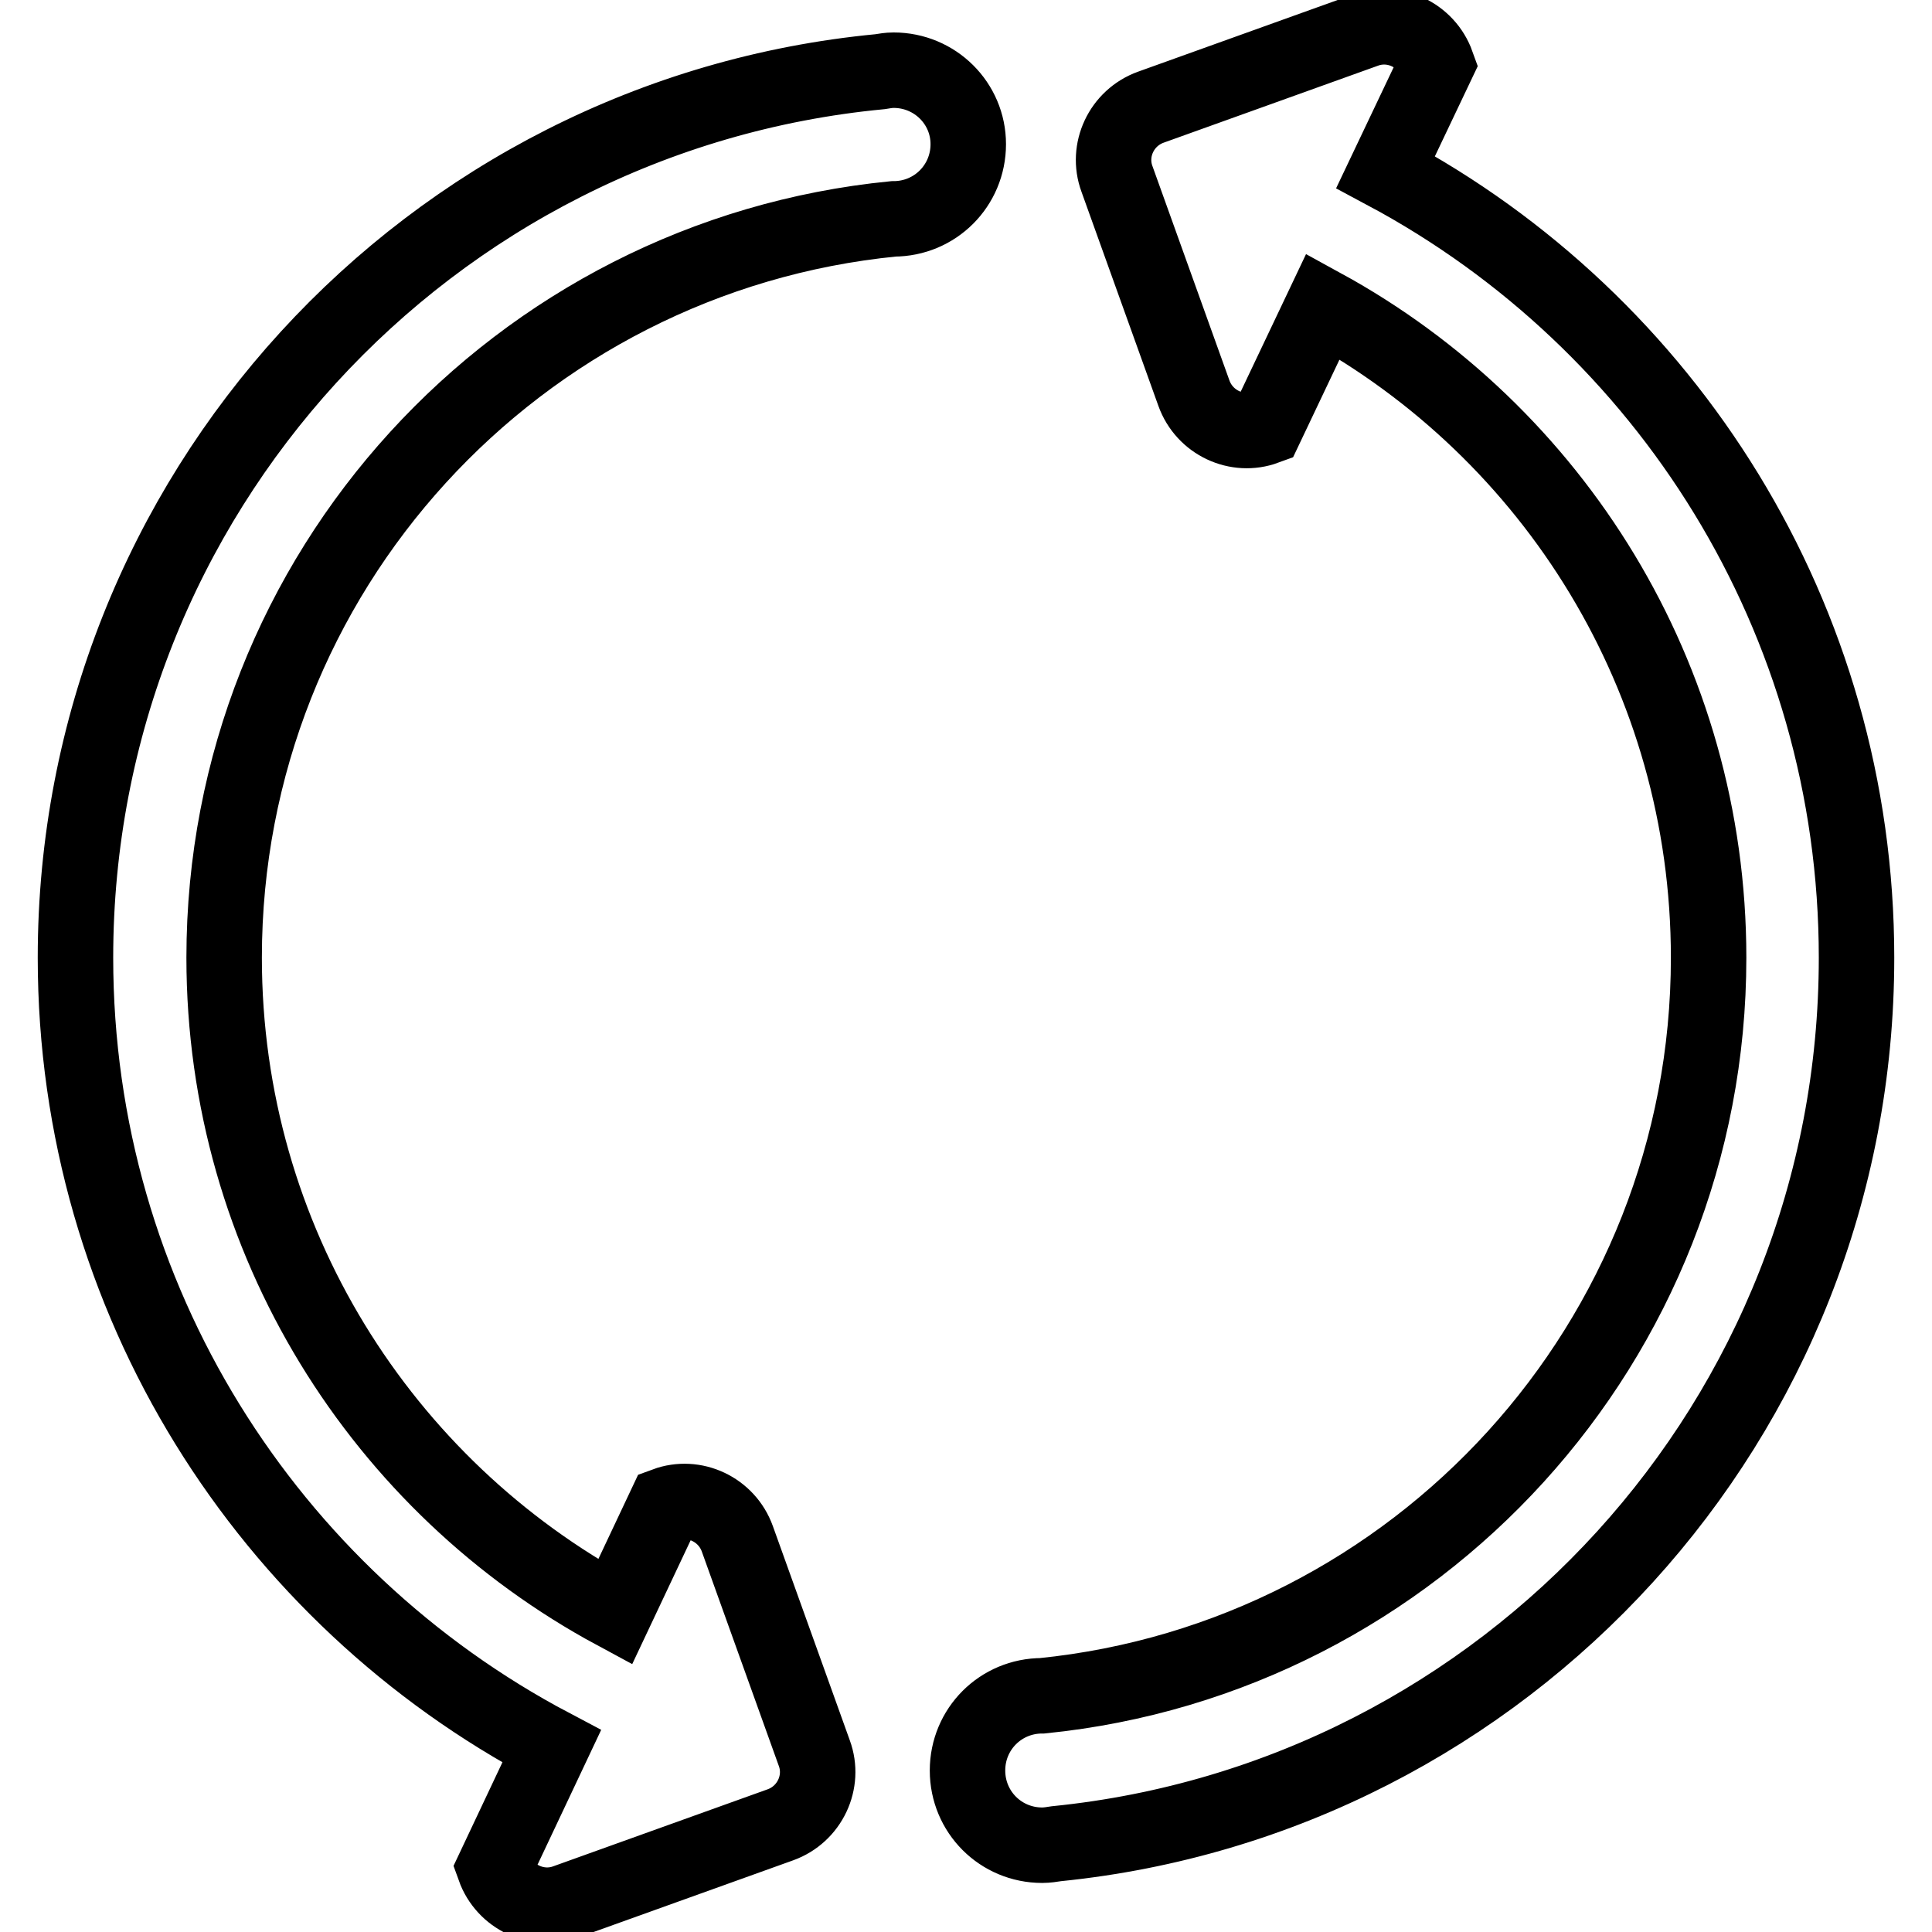
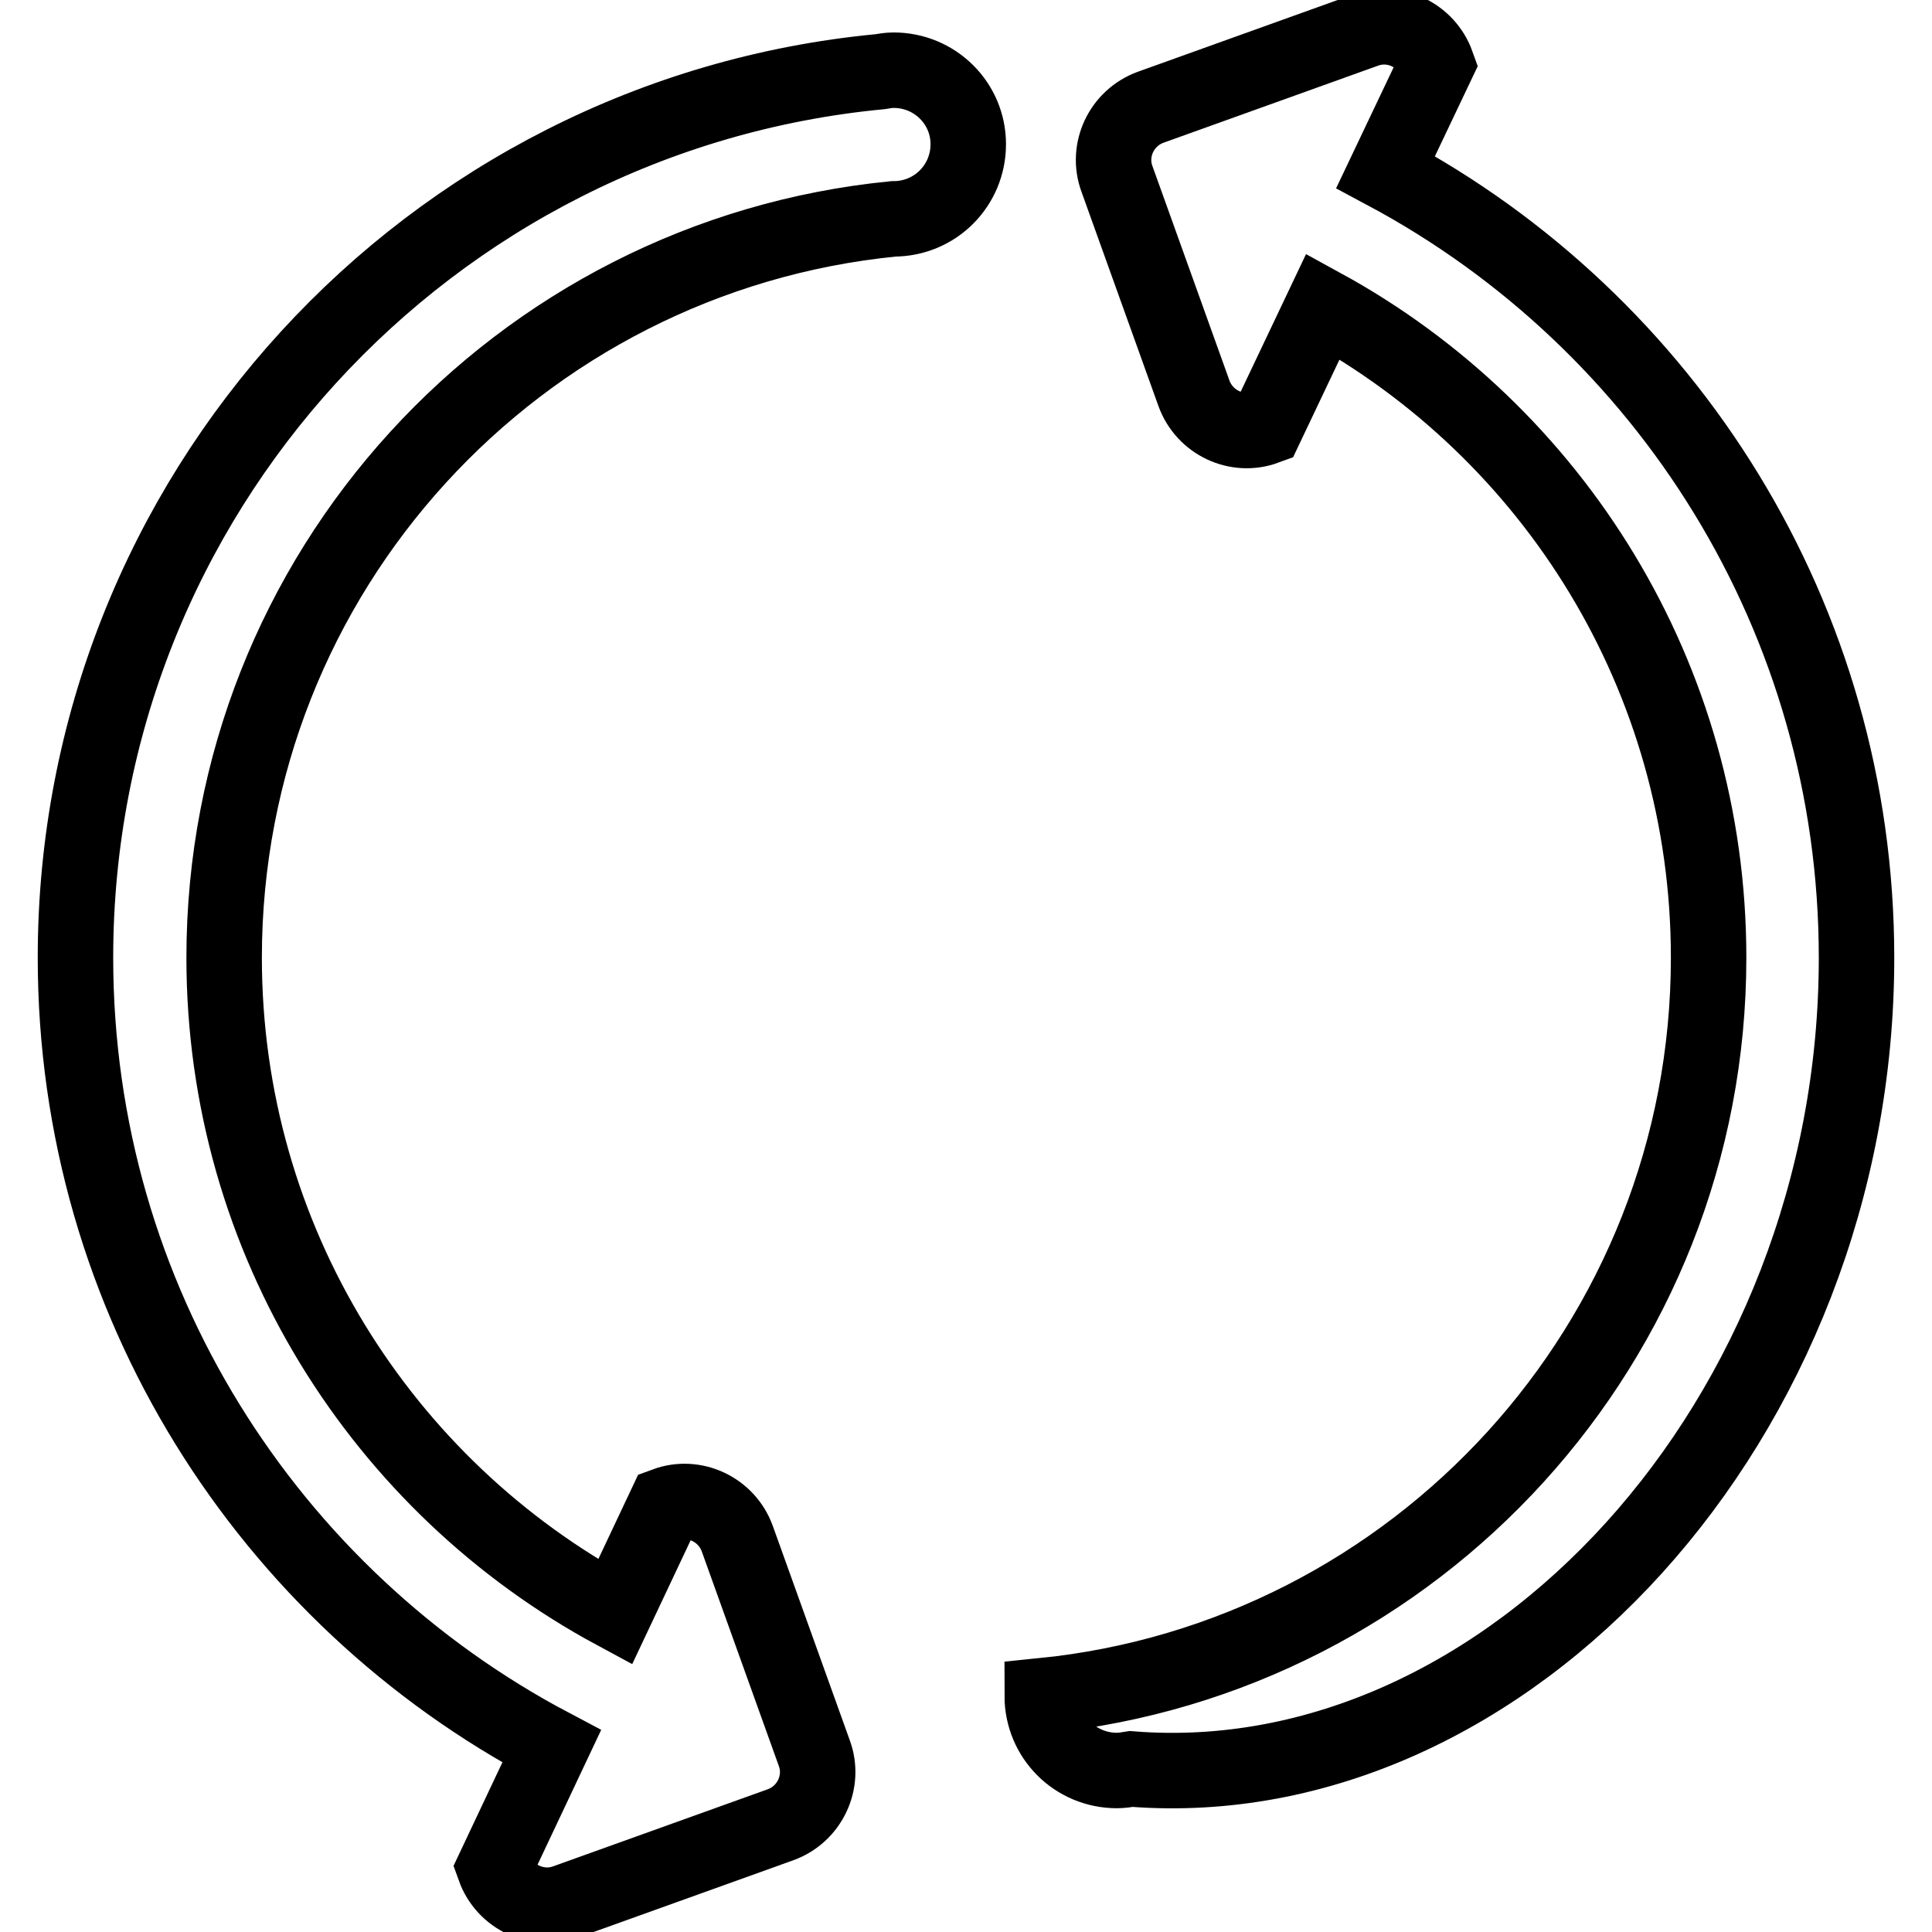
<svg xmlns="http://www.w3.org/2000/svg" version="1.1" x="0px" y="0px" viewBox="0 0 256 256" enable-background="new 0 0 256 256" xml:space="preserve">
  <g>
-     <path stroke-width="10" fill-opacity="0" stroke="#000000" d="M246,126.9c0-45-25.2-84.2-62.4-104.1l6.8-14.3c-1.4-3.9-5.7-5.9-9.5-4.5l-28.4,10.2 c-3.9,1.4-5.9,5.7-4.5,9.5l10.2,28.4c1.4,3.9,5.7,5.9,9.5,4.5l7.6-16c30.5,16.7,51.1,49.1,51.1,86.3c0,50.9-38.7,92.8-88.3,97.8v0 c-5.5,0-9.9,4.4-9.9,9.9c0,5.5,4.4,9.9,9.9,9.9c0.6,0,1.3-0.1,1.9-0.2C199.5,238.3,246,188.1,246,126.9z M118.4,9.3 C118.4,9.3,118.4,9.3,118.4,9.3L118.4,9.3C118.4,9.3,118.4,9.3,118.4,9.3c-0.6,0-1.2,0.1-1.8,0.2C56.8,15.2,10,65.6,10,126.9 c0,45.3,25.6,84.7,63.1,104.5l-7.6,16.1c1.4,3.9,5.7,5.9,9.5,4.5l28.4-10.2c3.9-1.4,5.9-5.7,4.5-9.5l-10.2-28.4 c-1.4-3.9-5.7-5.9-9.5-4.5l-6.7,14.2c-30.8-16.6-51.8-49.2-51.8-86.7c0-51.1,38.9-93,88.7-97.9v0c0,0,0,0,0,0 c5.5,0,9.9-4.4,9.9-9.9C128.3,13.7,123.9,9.3,118.4,9.3z" />
+     <path stroke-width="10" fill-opacity="0" stroke="#000000" d="M246,126.9c0-45-25.2-84.2-62.4-104.1l6.8-14.3c-1.4-3.9-5.7-5.9-9.5-4.5l-28.4,10.2 c-3.9,1.4-5.9,5.7-4.5,9.5l10.2,28.4c1.4,3.9,5.7,5.9,9.5,4.5l7.6-16c30.5,16.7,51.1,49.1,51.1,86.3c0,50.9-38.7,92.8-88.3,97.8v0 c0,5.5,4.4,9.9,9.9,9.9c0.6,0,1.3-0.1,1.9-0.2C199.5,238.3,246,188.1,246,126.9z M118.4,9.3 C118.4,9.3,118.4,9.3,118.4,9.3L118.4,9.3C118.4,9.3,118.4,9.3,118.4,9.3c-0.6,0-1.2,0.1-1.8,0.2C56.8,15.2,10,65.6,10,126.9 c0,45.3,25.6,84.7,63.1,104.5l-7.6,16.1c1.4,3.9,5.7,5.9,9.5,4.5l28.4-10.2c3.9-1.4,5.9-5.7,4.5-9.5l-10.2-28.4 c-1.4-3.9-5.7-5.9-9.5-4.5l-6.7,14.2c-30.8-16.6-51.8-49.2-51.8-86.7c0-51.1,38.9-93,88.7-97.9v0c0,0,0,0,0,0 c5.5,0,9.9-4.4,9.9-9.9C128.3,13.7,123.9,9.3,118.4,9.3z" />
  </g>
</svg>